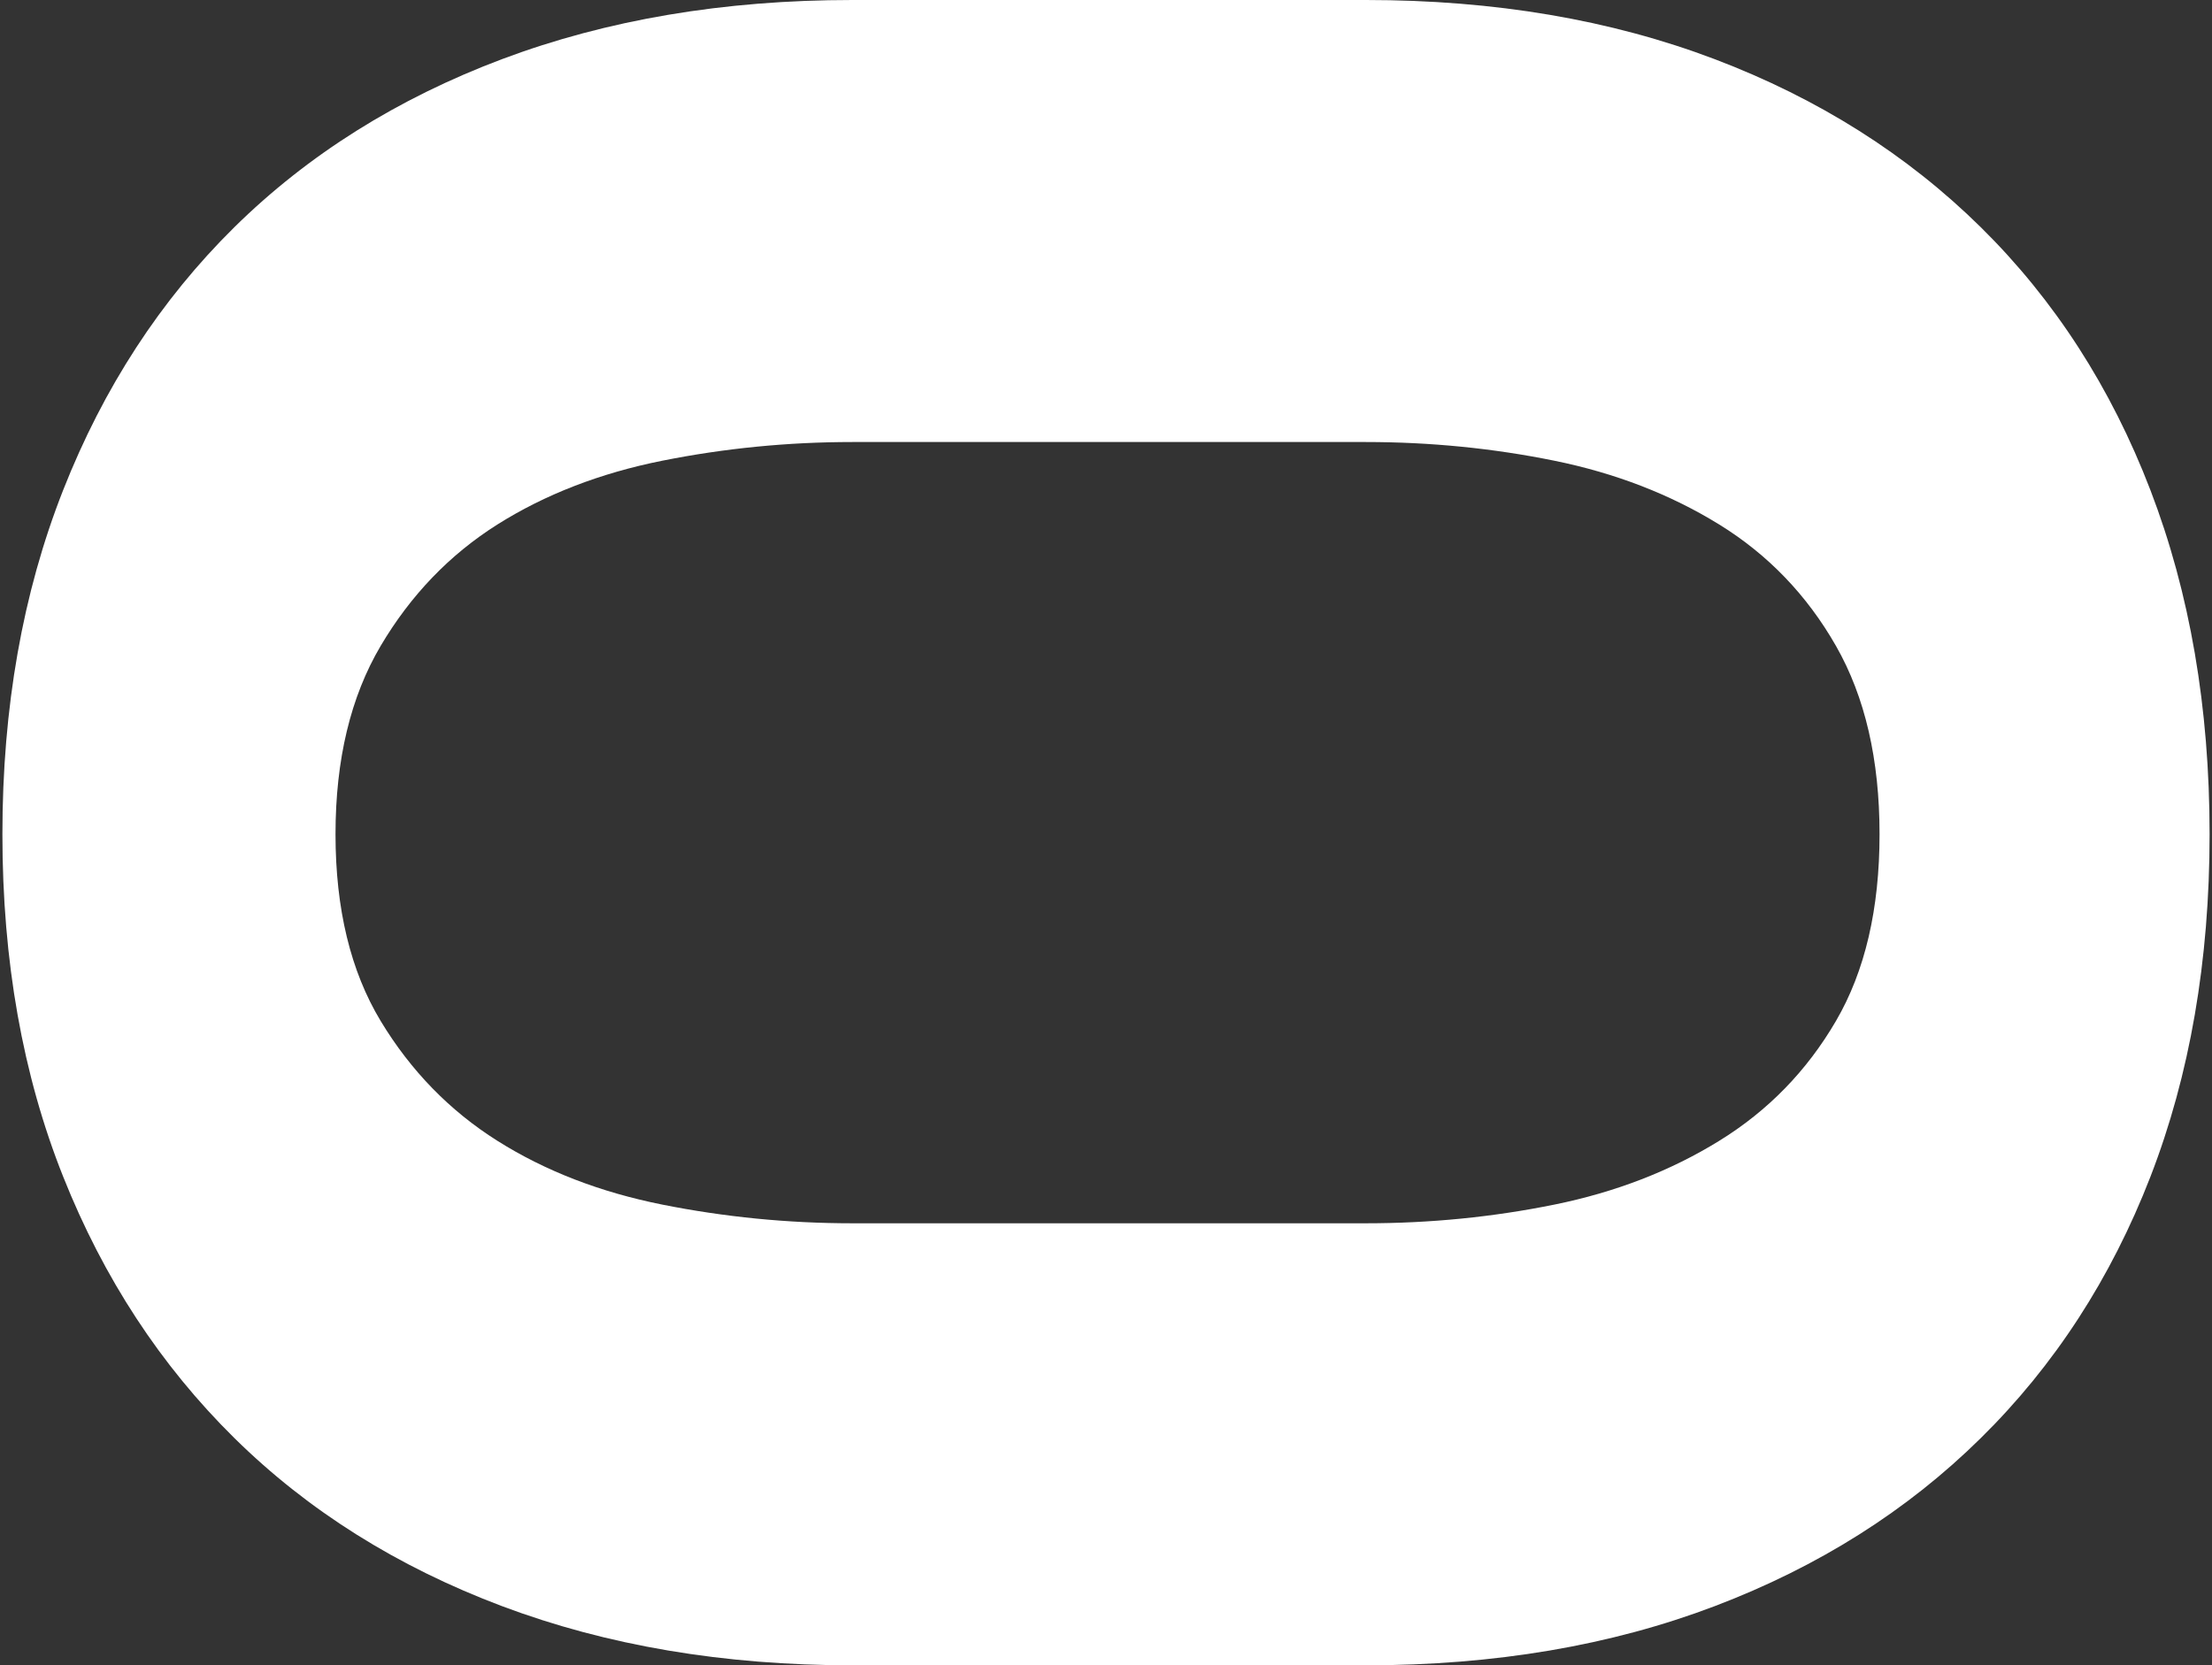
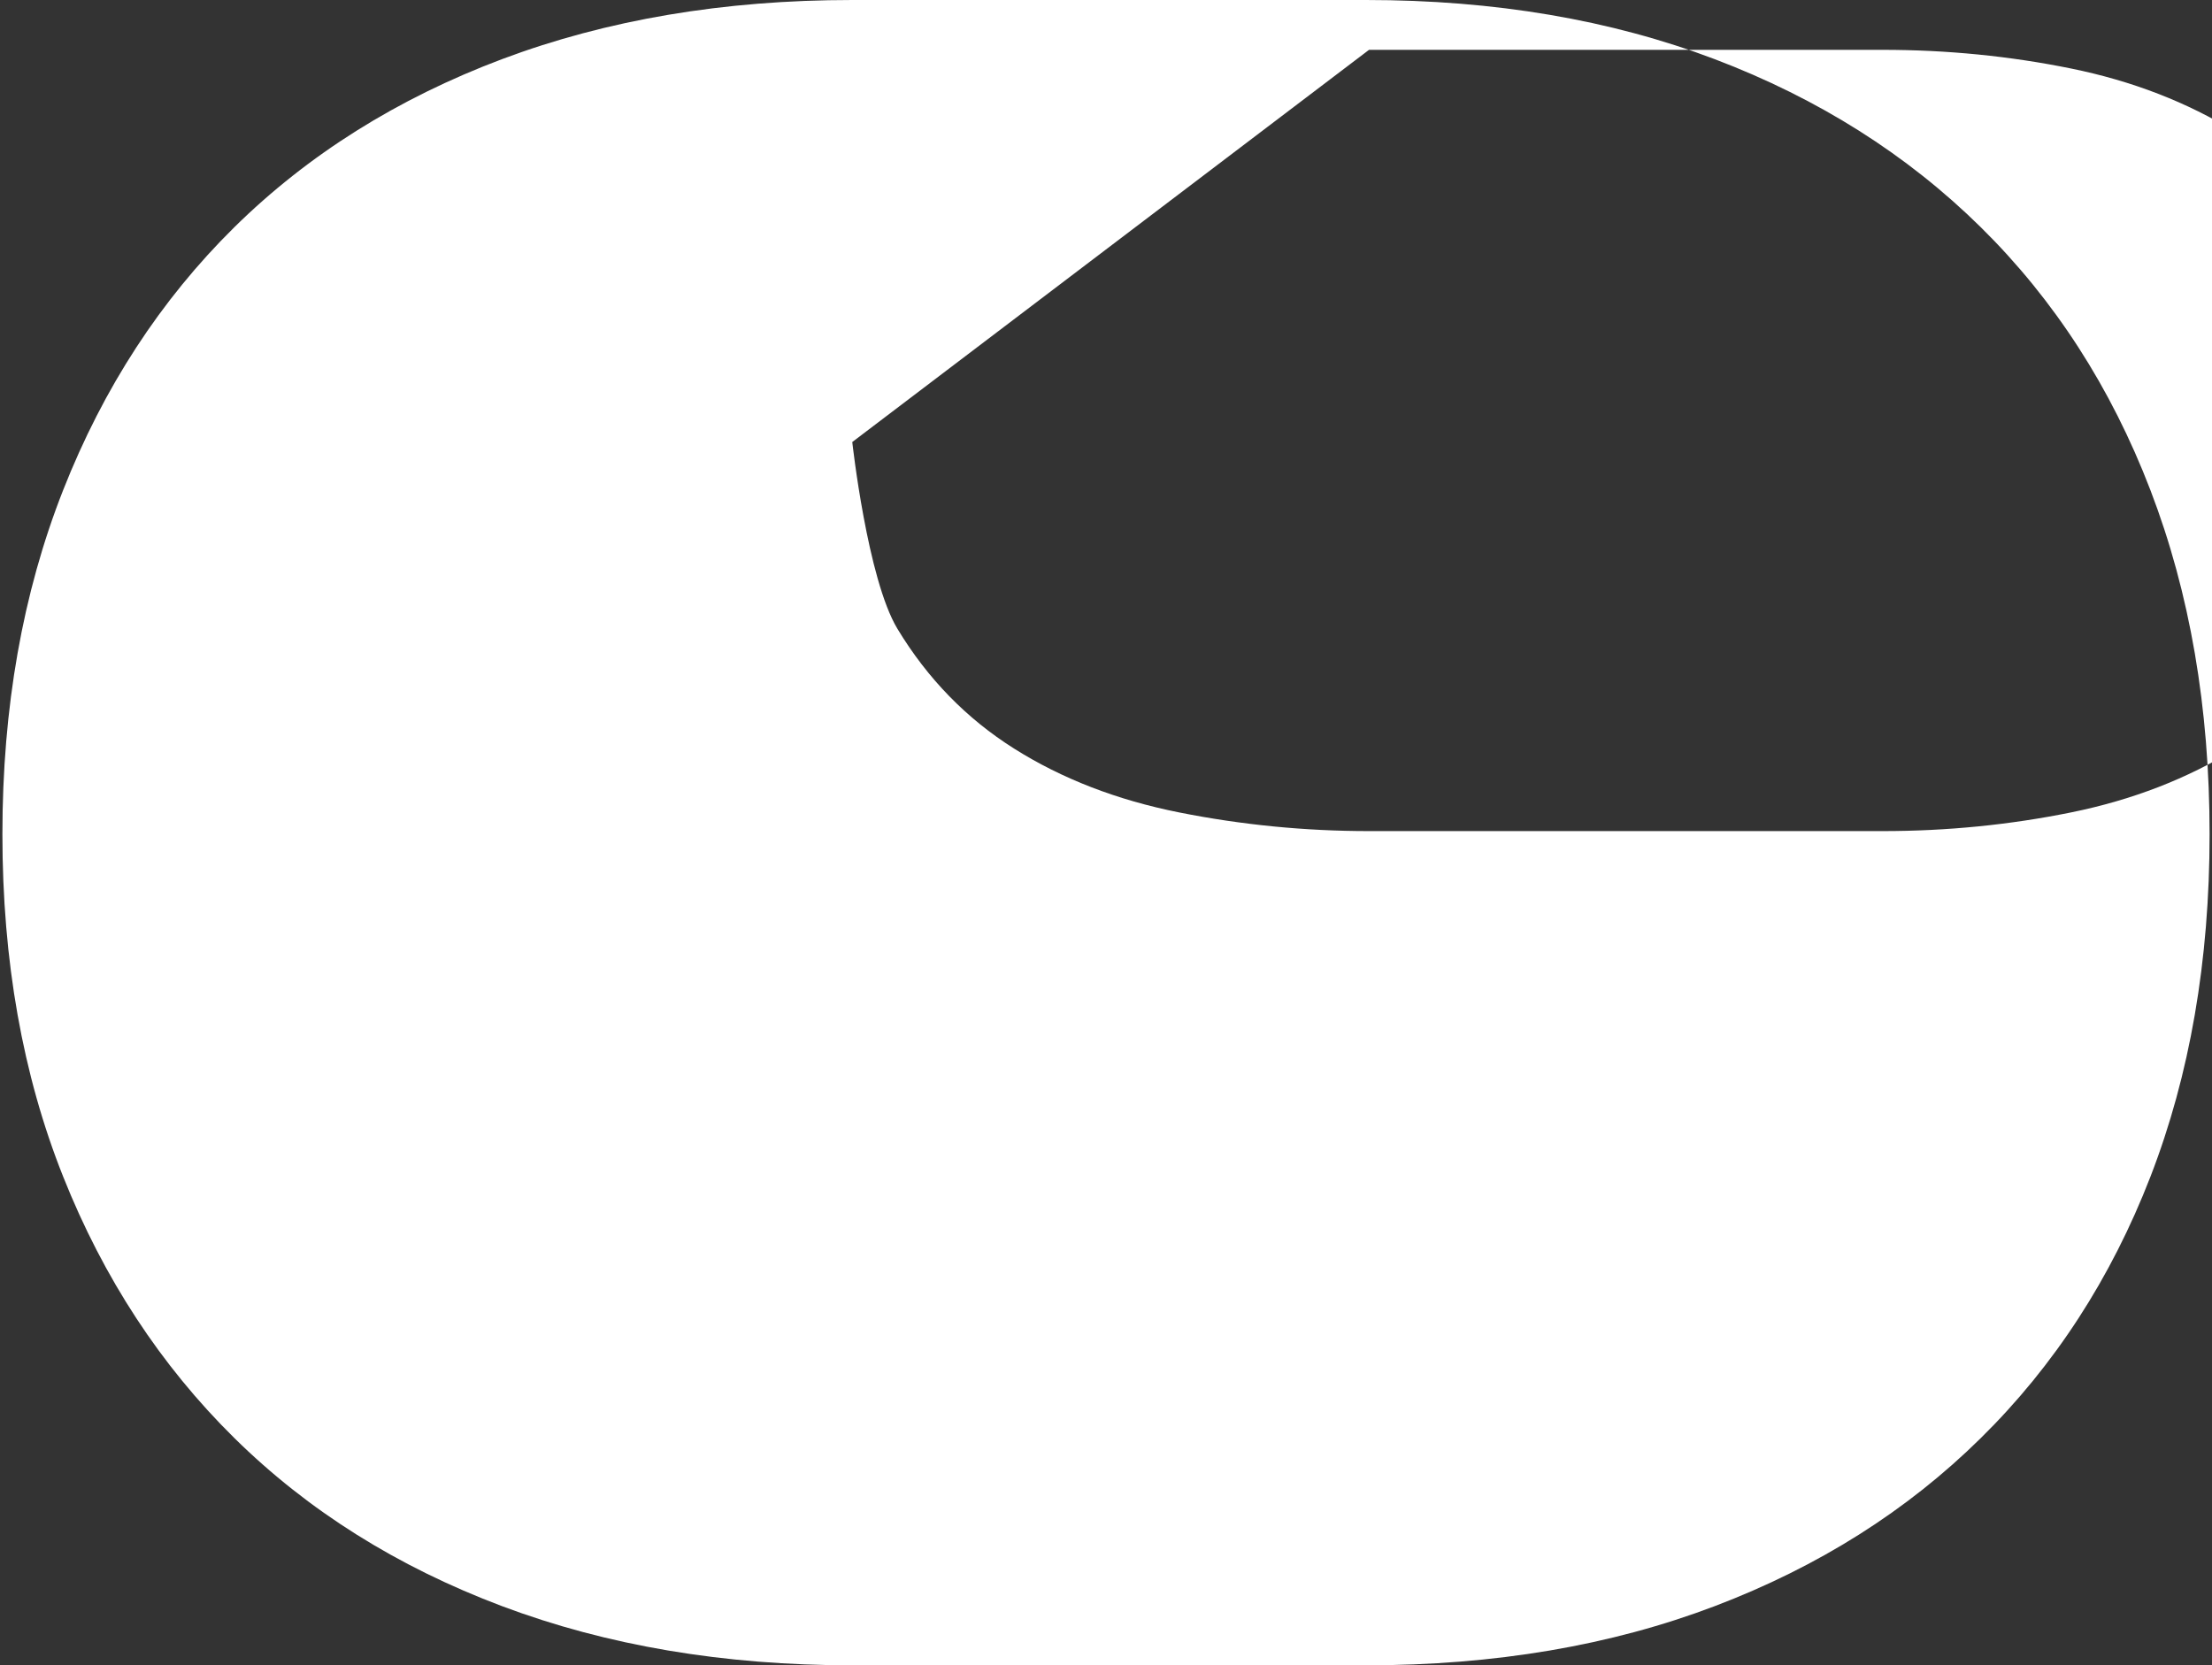
<svg xmlns="http://www.w3.org/2000/svg" viewBox="0 0 340 256" data-name="Layer 1" id="Layer_1">
  <rect x="0" y="0" width="340" height="256" fill="#333333" stroke="none" />
  <defs>
    <style>
      .cls-1 {
        fill: #fff;
      }
    </style>
  </defs>
-   <path d="M209.96,0c19.78,0,37.64,3.04,53.59,9.09,15.96,6.06,29.59,14.68,40.91,25.84,11.33,11.17,20.02,24.64,26.08,40.43,6.06,15.79,9.09,33.42,9.09,52.88s-3.04,37.01-9.09,52.64c-6.06,15.63-14.75,29.03-26.08,40.19-11.32,11.17-24.96,19.78-40.91,25.84-15.95,6.06-33.81,9.09-53.59,9.09h-78.95c-19.78,0-37.72-3.03-53.83-9.09-16.1-6.06-29.82-14.67-41.15-25.84-11.32-11.16-20.1-24.56-26.32-40.19C3.48,165.25.37,147.7.37,128.24s3.11-37.08,9.33-52.88c6.22-15.79,15-29.26,26.32-40.43,11.33-11.16,25.05-19.78,41.15-25.84C93.28,3.04,111.23,0,131,0h78.95ZM131,67.95c-9.88,0-19.62.96-29.19,2.87-9.57,1.91-18.02,5.19-25.36,9.81-7.33,4.63-13.32,10.85-17.94,18.66-4.62,7.82-6.94,17.47-6.94,28.95s2.32,21.05,6.94,28.71c4.63,7.66,10.61,13.8,17.94,18.42,7.34,4.63,15.79,7.9,25.36,9.81,9.57,1.91,19.3,2.87,29.19,2.87h78.95c9.89,0,19.54-.96,28.95-2.87,9.41-1.91,17.87-5.18,25.36-9.81,7.5-4.62,13.48-10.77,17.94-18.42,4.47-7.66,6.7-17.23,6.7-28.71s-2.23-21.13-6.7-28.95c-4.46-7.81-10.44-14.03-17.94-18.66-7.49-4.62-15.95-7.9-25.36-9.81-9.4-1.91-19.06-2.87-28.95-2.87h-78.95Z" class="cls-1" />
+   <path d="M209.96,0c19.78,0,37.64,3.04,53.59,9.09,15.96,6.06,29.59,14.68,40.91,25.84,11.33,11.17,20.02,24.64,26.08,40.43,6.06,15.79,9.09,33.42,9.09,52.88s-3.04,37.01-9.09,52.64c-6.06,15.63-14.75,29.03-26.08,40.19-11.32,11.17-24.96,19.78-40.91,25.84-15.95,6.06-33.81,9.09-53.59,9.09h-78.95c-19.78,0-37.72-3.03-53.83-9.09-16.1-6.06-29.82-14.67-41.15-25.84-11.32-11.16-20.1-24.56-26.32-40.19C3.48,165.25.37,147.7.37,128.24s3.11-37.08,9.33-52.88c6.22-15.79,15-29.26,26.32-40.43,11.33-11.16,25.05-19.78,41.15-25.84C93.28,3.04,111.23,0,131,0h78.95ZM131,67.95s2.32,21.05,6.94,28.71c4.63,7.66,10.61,13.8,17.94,18.42,7.34,4.63,15.79,7.9,25.36,9.81,9.57,1.91,19.3,2.87,29.19,2.87h78.95c9.89,0,19.54-.96,28.95-2.87,9.41-1.91,17.87-5.18,25.36-9.81,7.5-4.62,13.48-10.77,17.94-18.42,4.47-7.66,6.7-17.23,6.7-28.71s-2.23-21.13-6.7-28.95c-4.46-7.81-10.44-14.03-17.94-18.66-7.49-4.62-15.95-7.9-25.36-9.81-9.4-1.91-19.06-2.87-28.95-2.87h-78.95Z" class="cls-1" />
</svg>